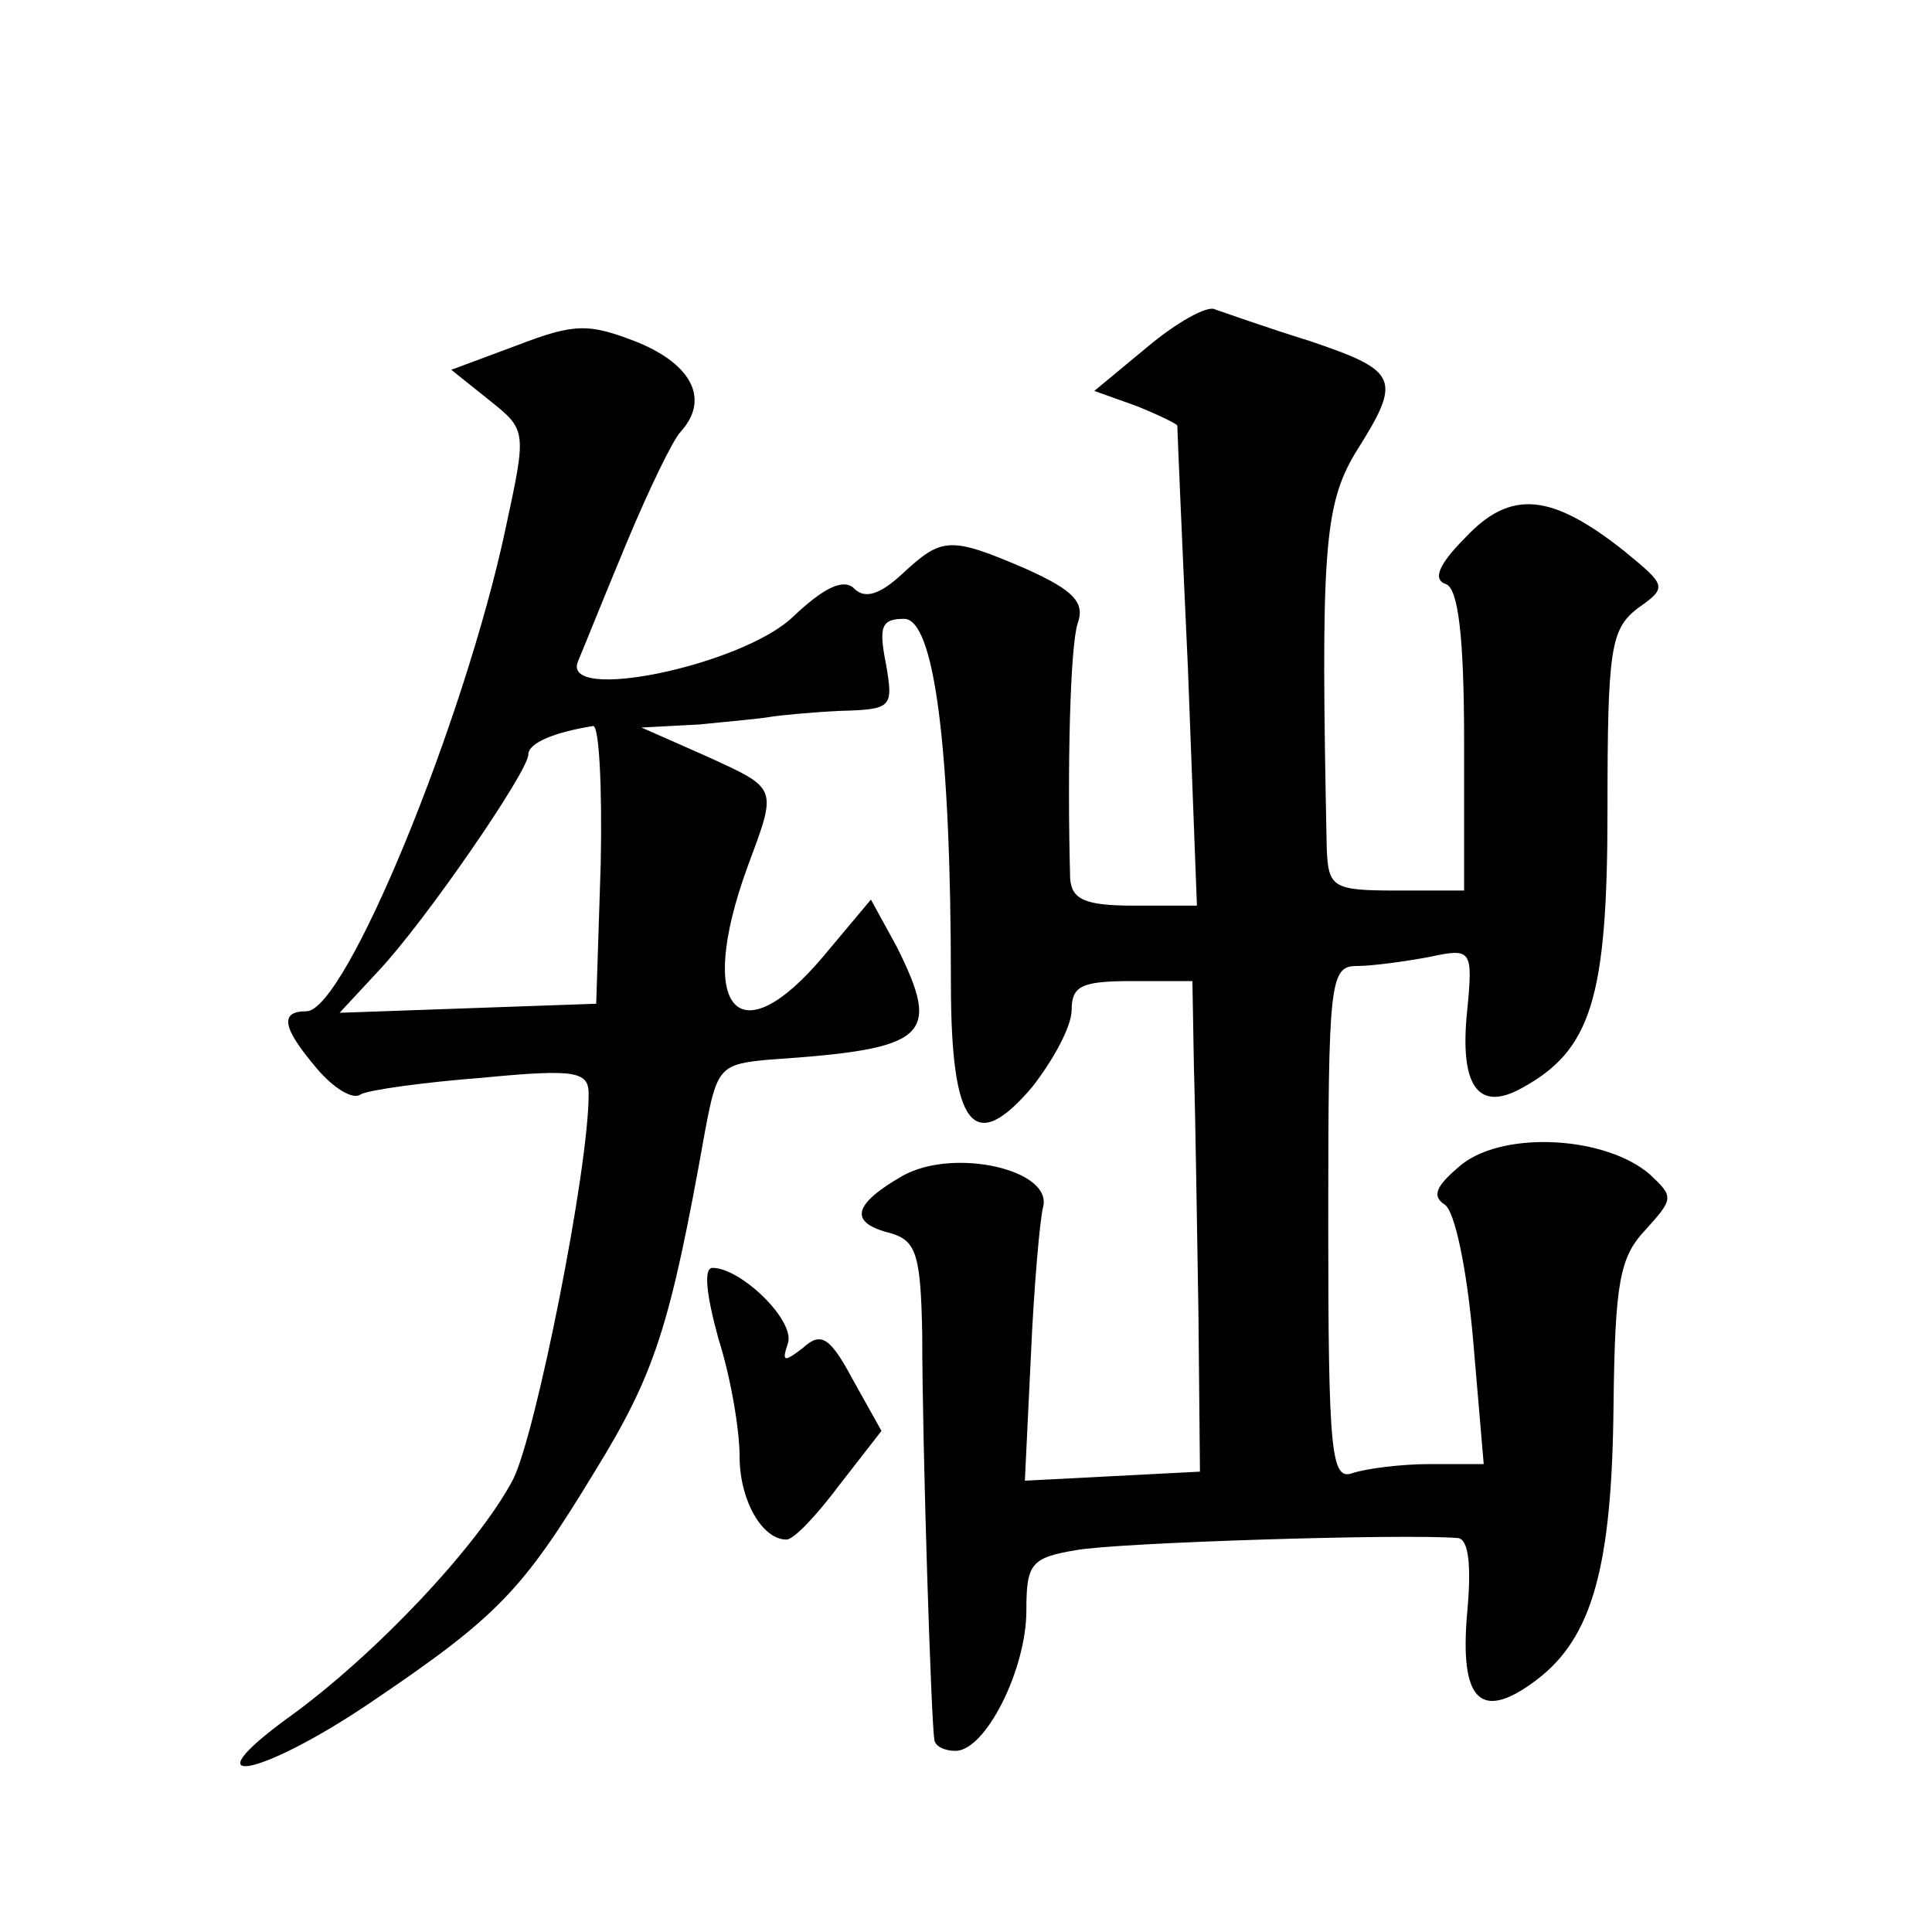
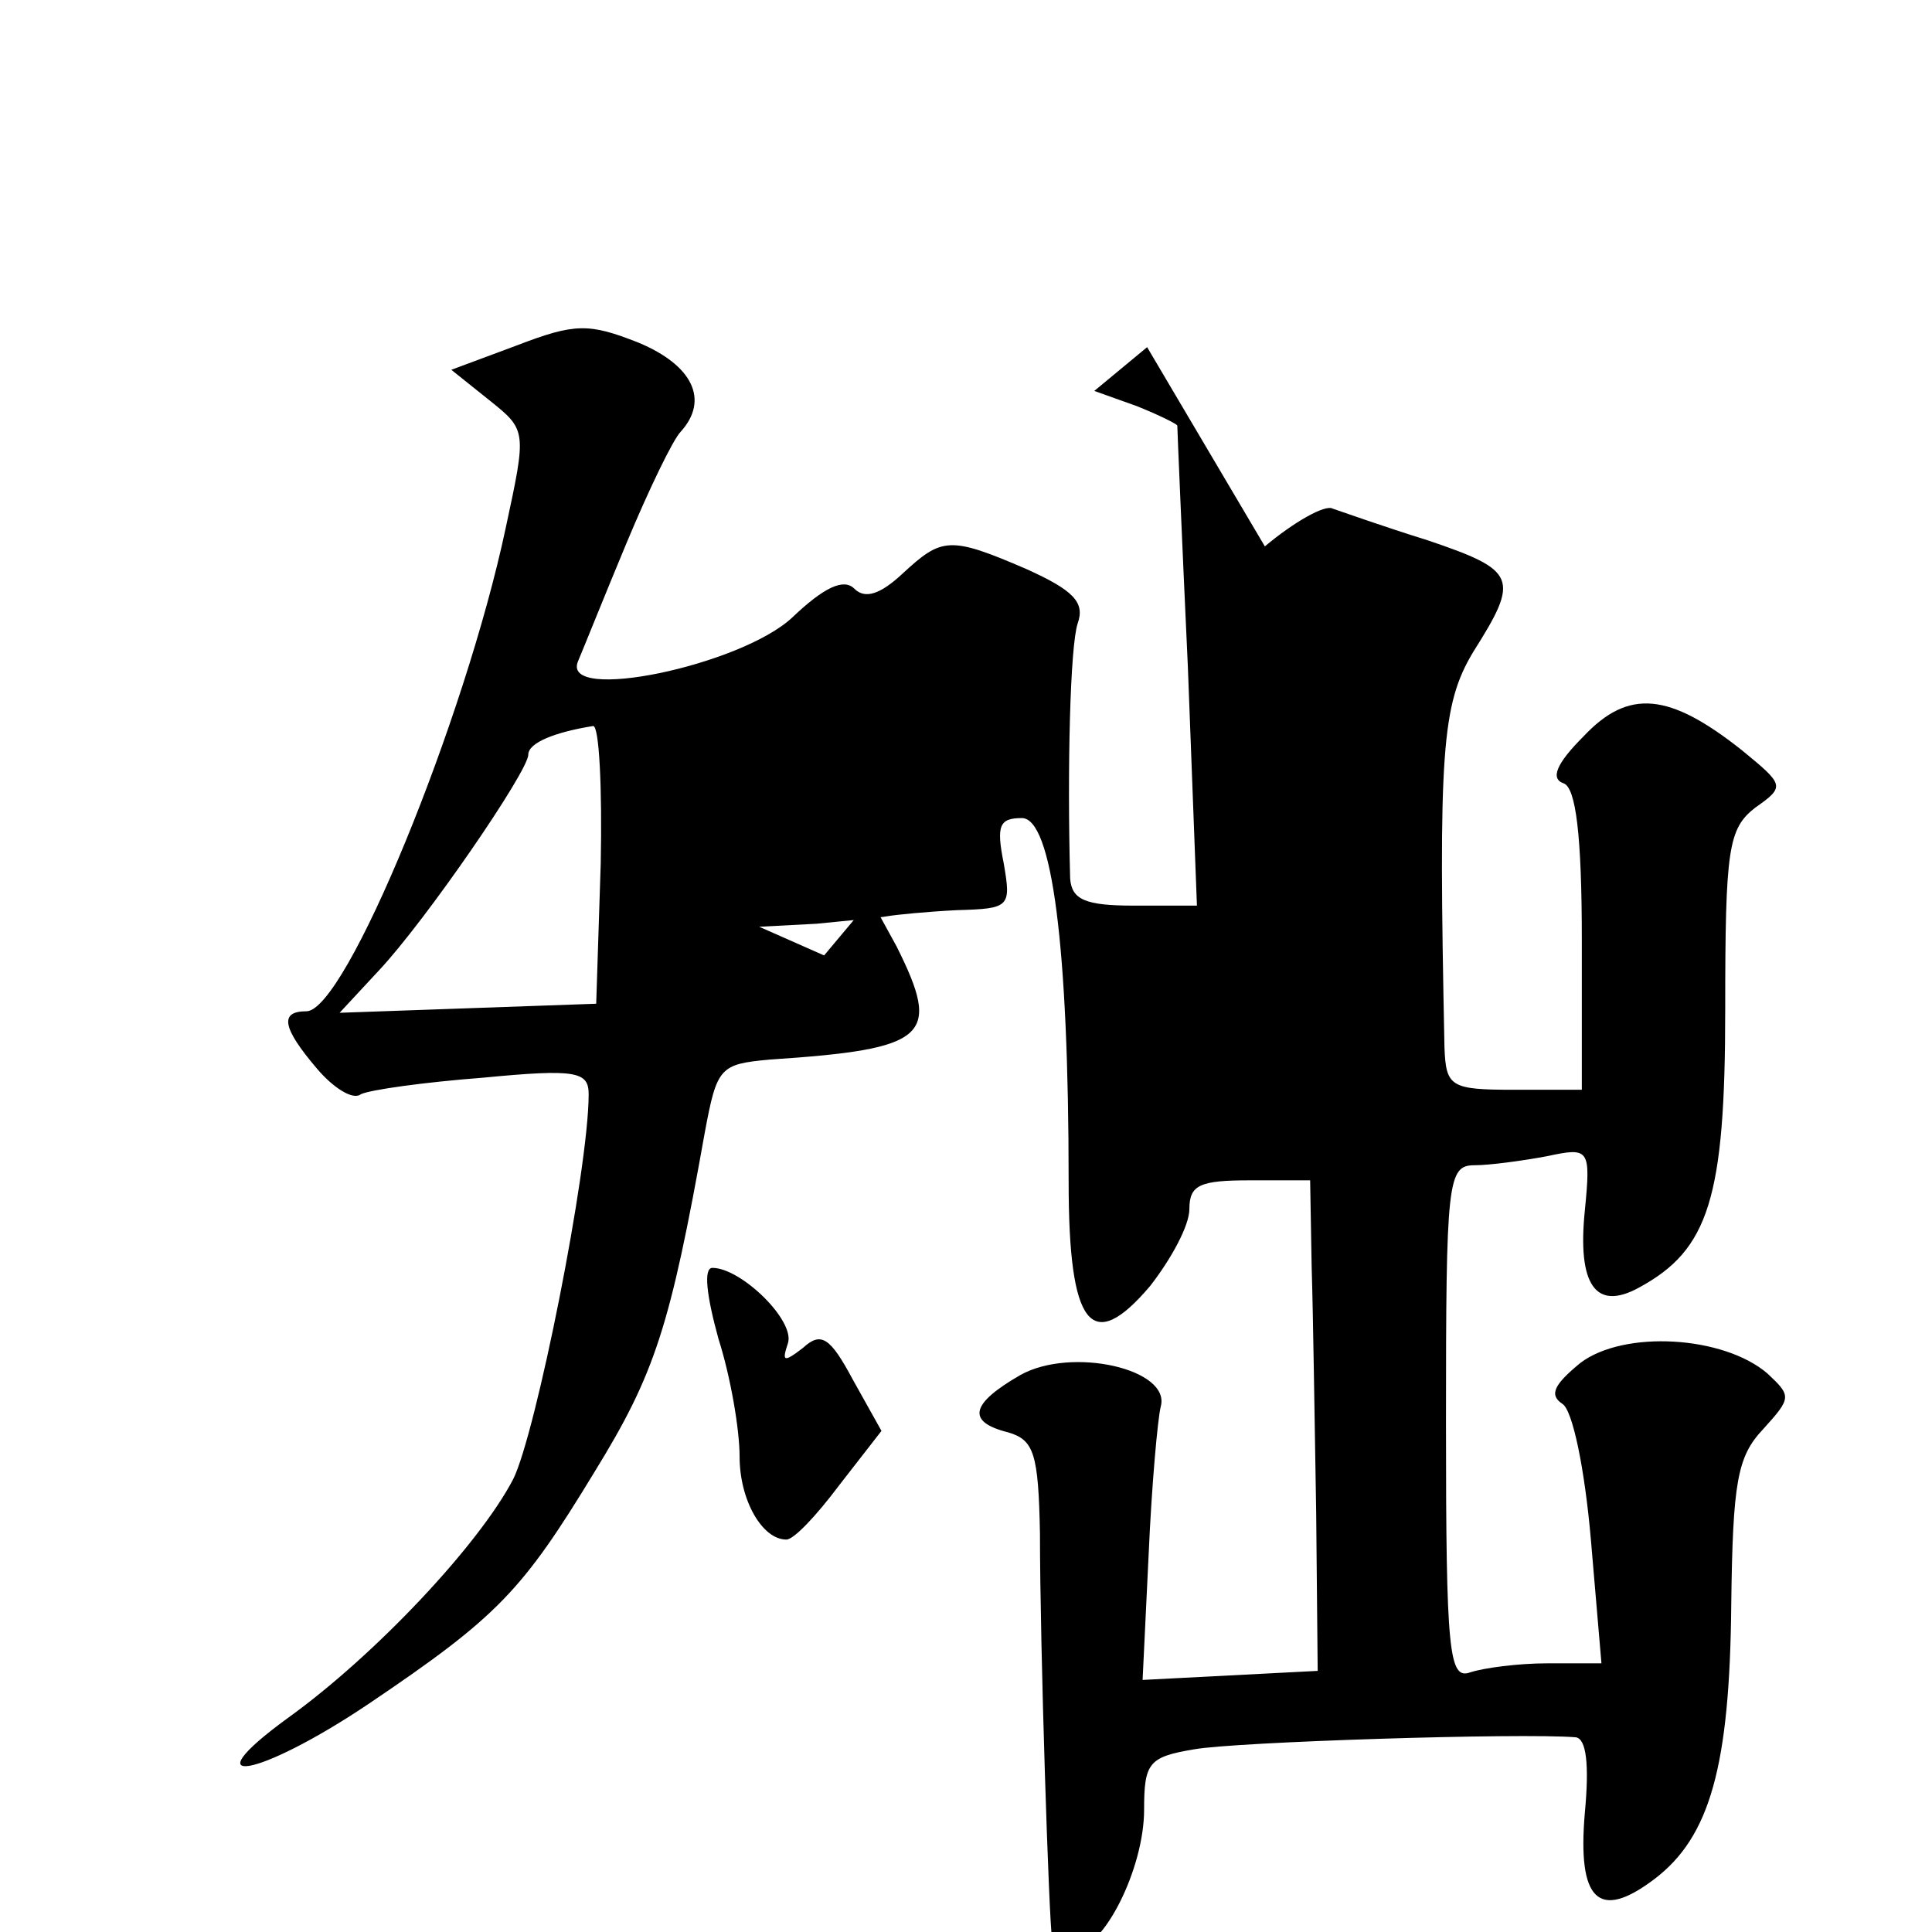
<svg xmlns="http://www.w3.org/2000/svg" version="1.0" width="128pt" height="128pt" viewBox="0 0 128 128" preserveAspectRatio="xMidYMid meet">
  <g transform="translate(0,128) scale(0.1,-0.1)" fill="#0" stroke="none">
-     <path d="M760 1050 l-35 -29 28 -10 c15 -6 27 -12 27 -13 0 -2 3 -74 7 -160 l6 -158 -42 0 c-32 0 -41 4 -42 18 -2 73 0 154 5 169 5 14 -3 22 -34 36 -51 22 -56 21 -82 -3 -15 -14 -25 -17 -32 -10 -7 7 -20 1 -41 -19 -34 -32 -154 -57 -142 -29 3 7 17 42 32 78 15 36 31 69 36 74 19 21 8 44 -28 59 -33 13 -42 13 -81 -2 l-43 -16 25 -20 c25 -20 25 -20 11 -85 -27 -127 -106 -320 -132 -320 -18 0 -16 -11 7 -38 11 -13 24 -21 29 -17 6 3 42 8 81 11 62 6 70 4 70 -11 0 -50 -35 -225 -50 -255 -23 -44 -92 -117 -149 -158 -66 -48 -20 -40 53 9 86 58 102 75 150 154 40 65 50 96 73 225 8 43 10 45 43 48 105 7 114 15 84 75 l-17 31 -31 -37 c-57 -68 -85 -36 -51 58 20 54 21 52 -27 74 l-43 19 38 2 c20 2 42 4 47 5 6 1 26 3 46 4 35 1 36 2 31 31 -5 25 -3 30 12 30 20 0 31 -85 31 -241 0 -96 15 -115 54 -69 14 18 26 40 26 51 0 16 7 19 40 19 l40 0 1 -57 c1 -32 2 -105 3 -163 l1 -105 -58 -3 -58 -3 4 83 c2 46 6 90 8 98 7 25 -59 40 -93 21 -33 -19 -36 -31 -8 -38 17 -5 20 -14 21 -67 0 -75 6 -258 8 -268 0 -5 7 -8 14 -8 20 0 47 54 47 93 0 31 3 35 33 40 27 5 217 11 253 8 7 -1 9 -18 6 -50 -5 -58 9 -72 46 -44 37 28 50 75 51 182 1 81 4 98 21 116 19 21 19 22 3 37 -29 25 -95 29 -124 7 -17 -14 -21 -21 -12 -27 7 -4 15 -44 19 -90 l7 -82 -36 0 c-19 0 -42 -3 -51 -6 -14 -5 -16 13 -16 165 0 161 1 171 19 171 10 0 32 3 48 6 28 6 29 5 25 -36 -5 -49 7 -67 36 -51 46 25 57 59 57 184 0 107 2 120 20 134 20 14 19 15 -9 38 -48 38 -75 41 -105 9 -18 -18 -22 -28 -13 -31 8 -3 12 -34 12 -104 l0 -99 -45 0 c-42 0 -45 2 -46 28 -4 195 -2 227 19 262 31 49 29 54 -30 74 -29 9 -57 19 -63 21 -5 3 -26 -9 -45 -25z m-362 -342 l-3 -93 -85 -3 -85 -3 26 28 c31 33 99 132 99 143 0 8 18 15 43 19 4 0 6 -41 5 -91z M476 393 c8 -25 14 -60 14 -78 0 -29 15 -55 31 -55 5 0 20 16 35 36 l28 36 -19 34 c-15 28 -21 32 -33 21 -13 -10 -14 -9 -10 3 5 15 -31 50 -50 50 -6 0 -4 -18 4 -47z" />
+     <path d="M760 1050 l-35 -29 28 -10 c15 -6 27 -12 27 -13 0 -2 3 -74 7 -160 l6 -158 -42 0 c-32 0 -41 4 -42 18 -2 73 0 154 5 169 5 14 -3 22 -34 36 -51 22 -56 21 -82 -3 -15 -14 -25 -17 -32 -10 -7 7 -20 1 -41 -19 -34 -32 -154 -57 -142 -29 3 7 17 42 32 78 15 36 31 69 36 74 19 21 8 44 -28 59 -33 13 -42 13 -81 -2 l-43 -16 25 -20 c25 -20 25 -20 11 -85 -27 -127 -106 -320 -132 -320 -18 0 -16 -11 7 -38 11 -13 24 -21 29 -17 6 3 42 8 81 11 62 6 70 4 70 -11 0 -50 -35 -225 -50 -255 -23 -44 -92 -117 -149 -158 -66 -48 -20 -40 53 9 86 58 102 75 150 154 40 65 50 96 73 225 8 43 10 45 43 48 105 7 114 15 84 75 l-17 31 -31 -37 l-43 19 38 2 c20 2 42 4 47 5 6 1 26 3 46 4 35 1 36 2 31 31 -5 25 -3 30 12 30 20 0 31 -85 31 -241 0 -96 15 -115 54 -69 14 18 26 40 26 51 0 16 7 19 40 19 l40 0 1 -57 c1 -32 2 -105 3 -163 l1 -105 -58 -3 -58 -3 4 83 c2 46 6 90 8 98 7 25 -59 40 -93 21 -33 -19 -36 -31 -8 -38 17 -5 20 -14 21 -67 0 -75 6 -258 8 -268 0 -5 7 -8 14 -8 20 0 47 54 47 93 0 31 3 35 33 40 27 5 217 11 253 8 7 -1 9 -18 6 -50 -5 -58 9 -72 46 -44 37 28 50 75 51 182 1 81 4 98 21 116 19 21 19 22 3 37 -29 25 -95 29 -124 7 -17 -14 -21 -21 -12 -27 7 -4 15 -44 19 -90 l7 -82 -36 0 c-19 0 -42 -3 -51 -6 -14 -5 -16 13 -16 165 0 161 1 171 19 171 10 0 32 3 48 6 28 6 29 5 25 -36 -5 -49 7 -67 36 -51 46 25 57 59 57 184 0 107 2 120 20 134 20 14 19 15 -9 38 -48 38 -75 41 -105 9 -18 -18 -22 -28 -13 -31 8 -3 12 -34 12 -104 l0 -99 -45 0 c-42 0 -45 2 -46 28 -4 195 -2 227 19 262 31 49 29 54 -30 74 -29 9 -57 19 -63 21 -5 3 -26 -9 -45 -25z m-362 -342 l-3 -93 -85 -3 -85 -3 26 28 c31 33 99 132 99 143 0 8 18 15 43 19 4 0 6 -41 5 -91z M476 393 c8 -25 14 -60 14 -78 0 -29 15 -55 31 -55 5 0 20 16 35 36 l28 36 -19 34 c-15 28 -21 32 -33 21 -13 -10 -14 -9 -10 3 5 15 -31 50 -50 50 -6 0 -4 -18 4 -47z" />
  </g>
</svg>